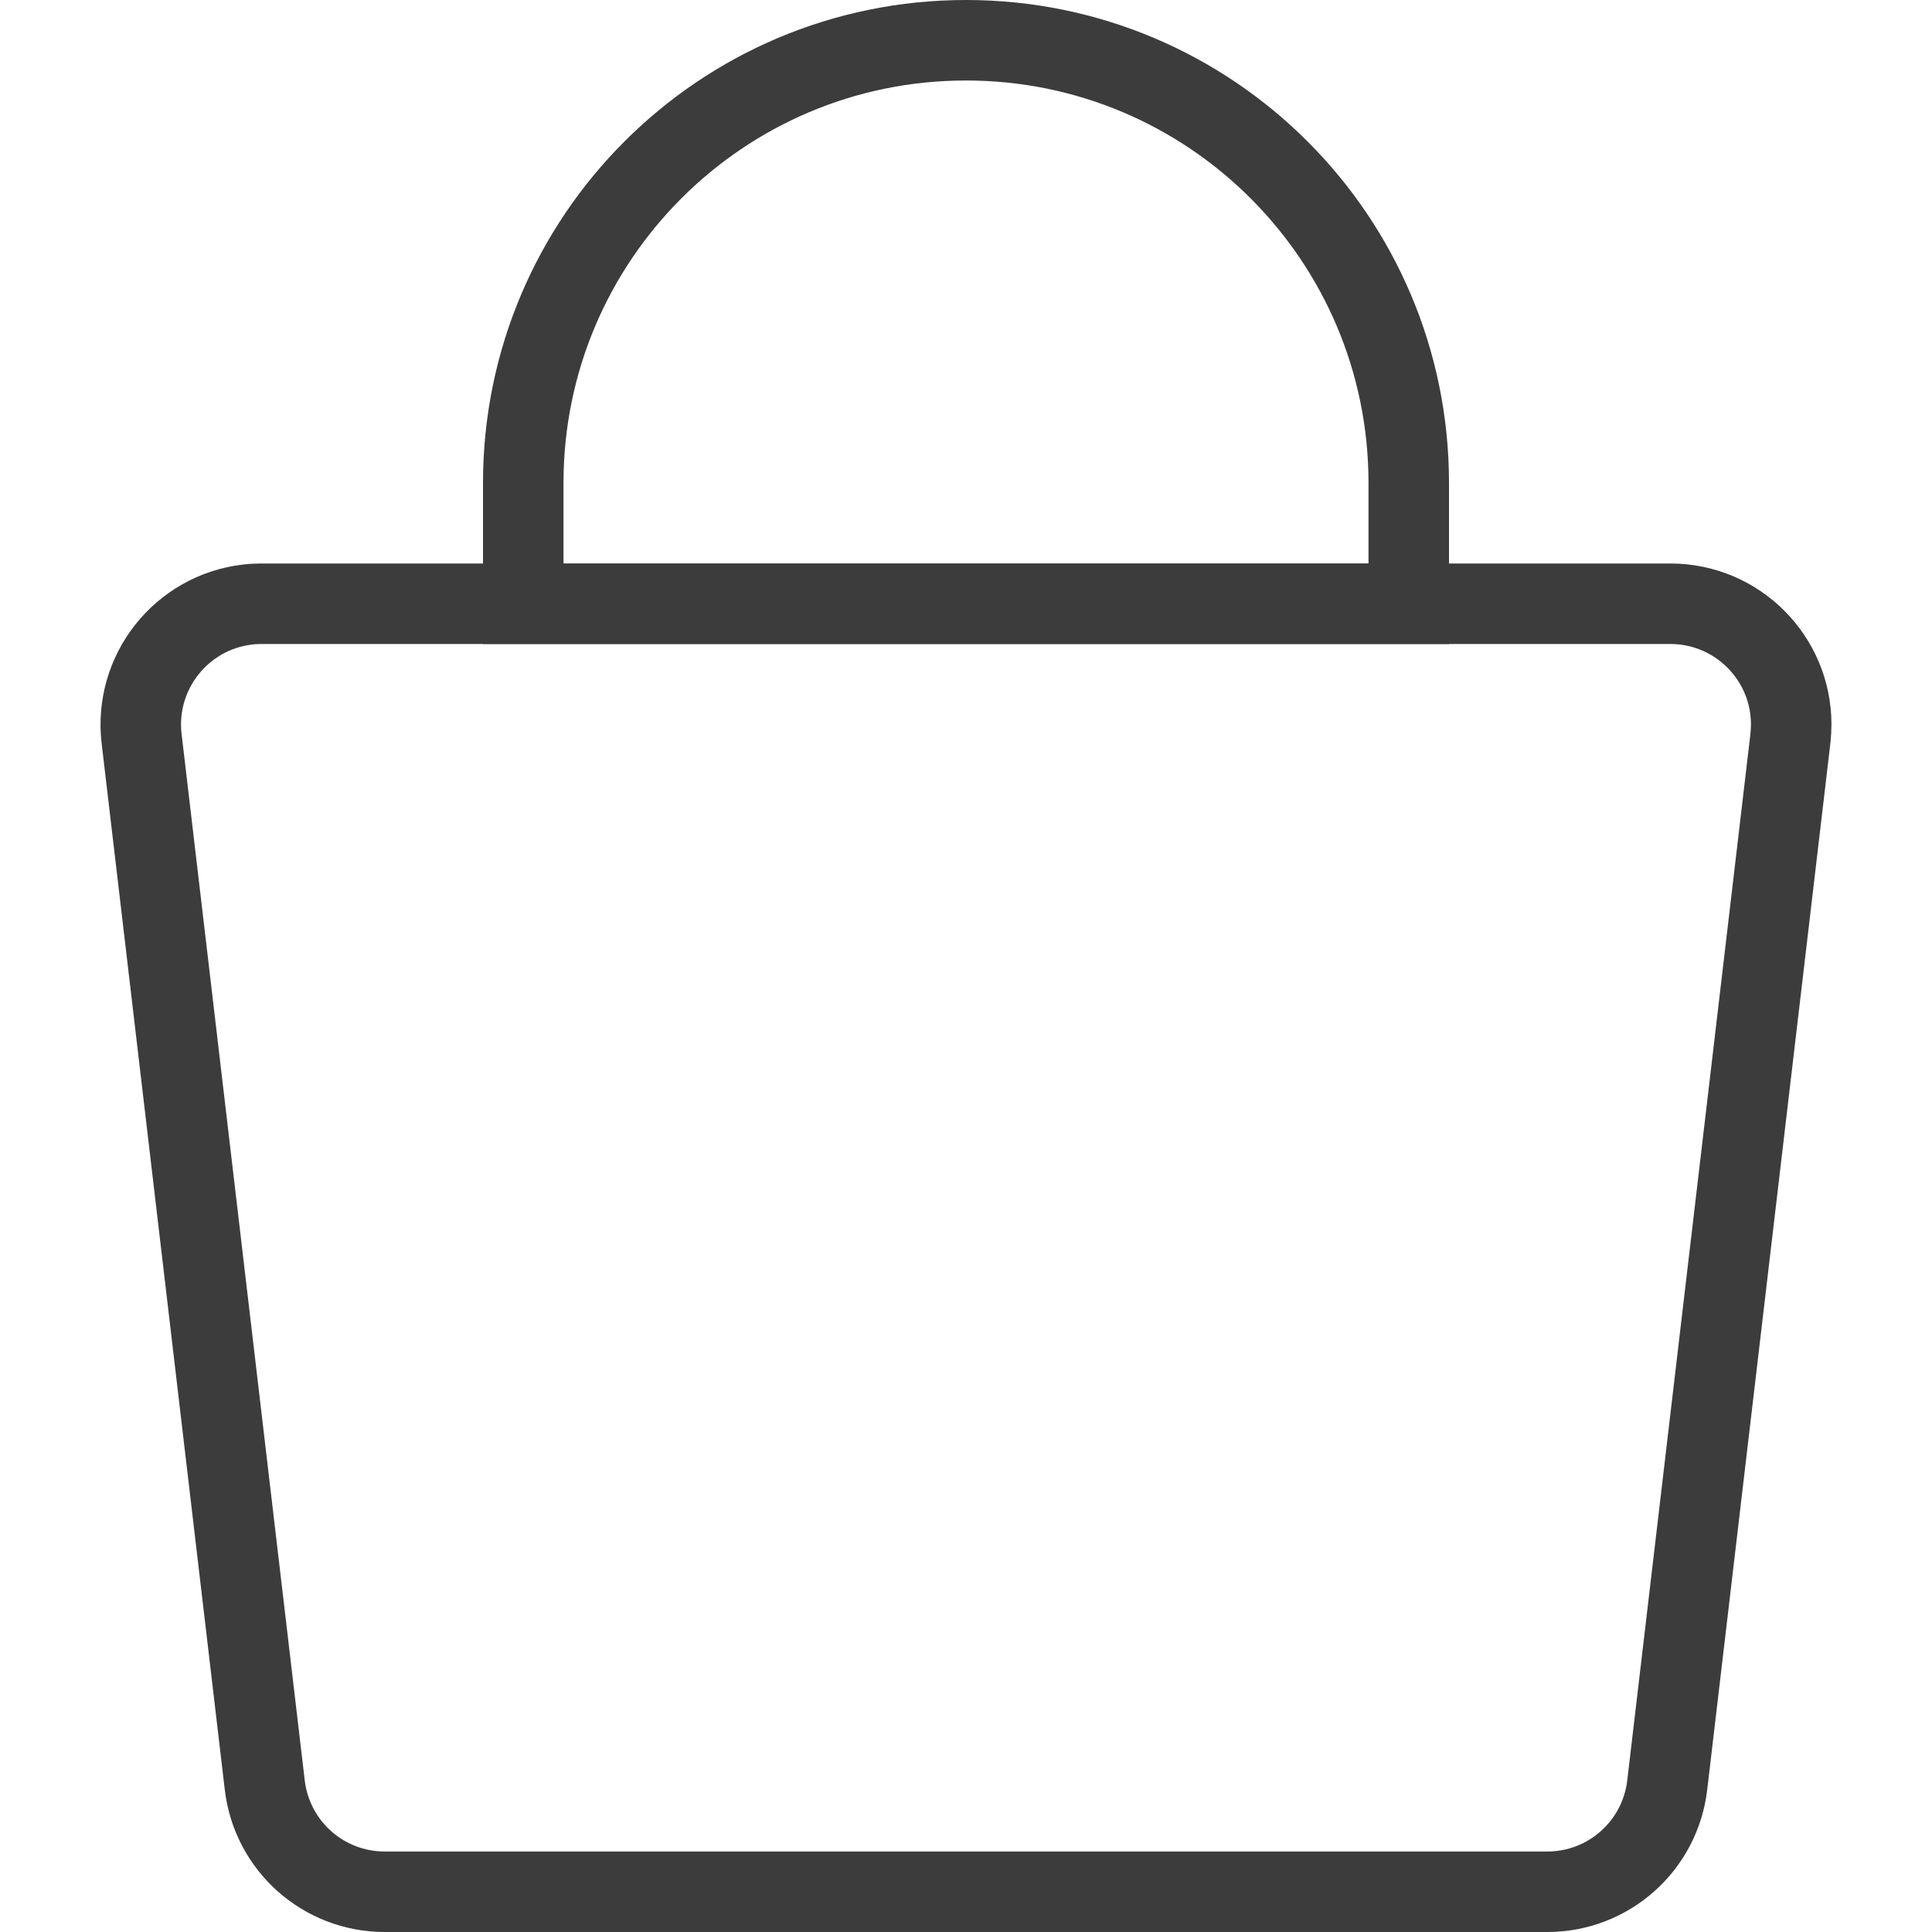
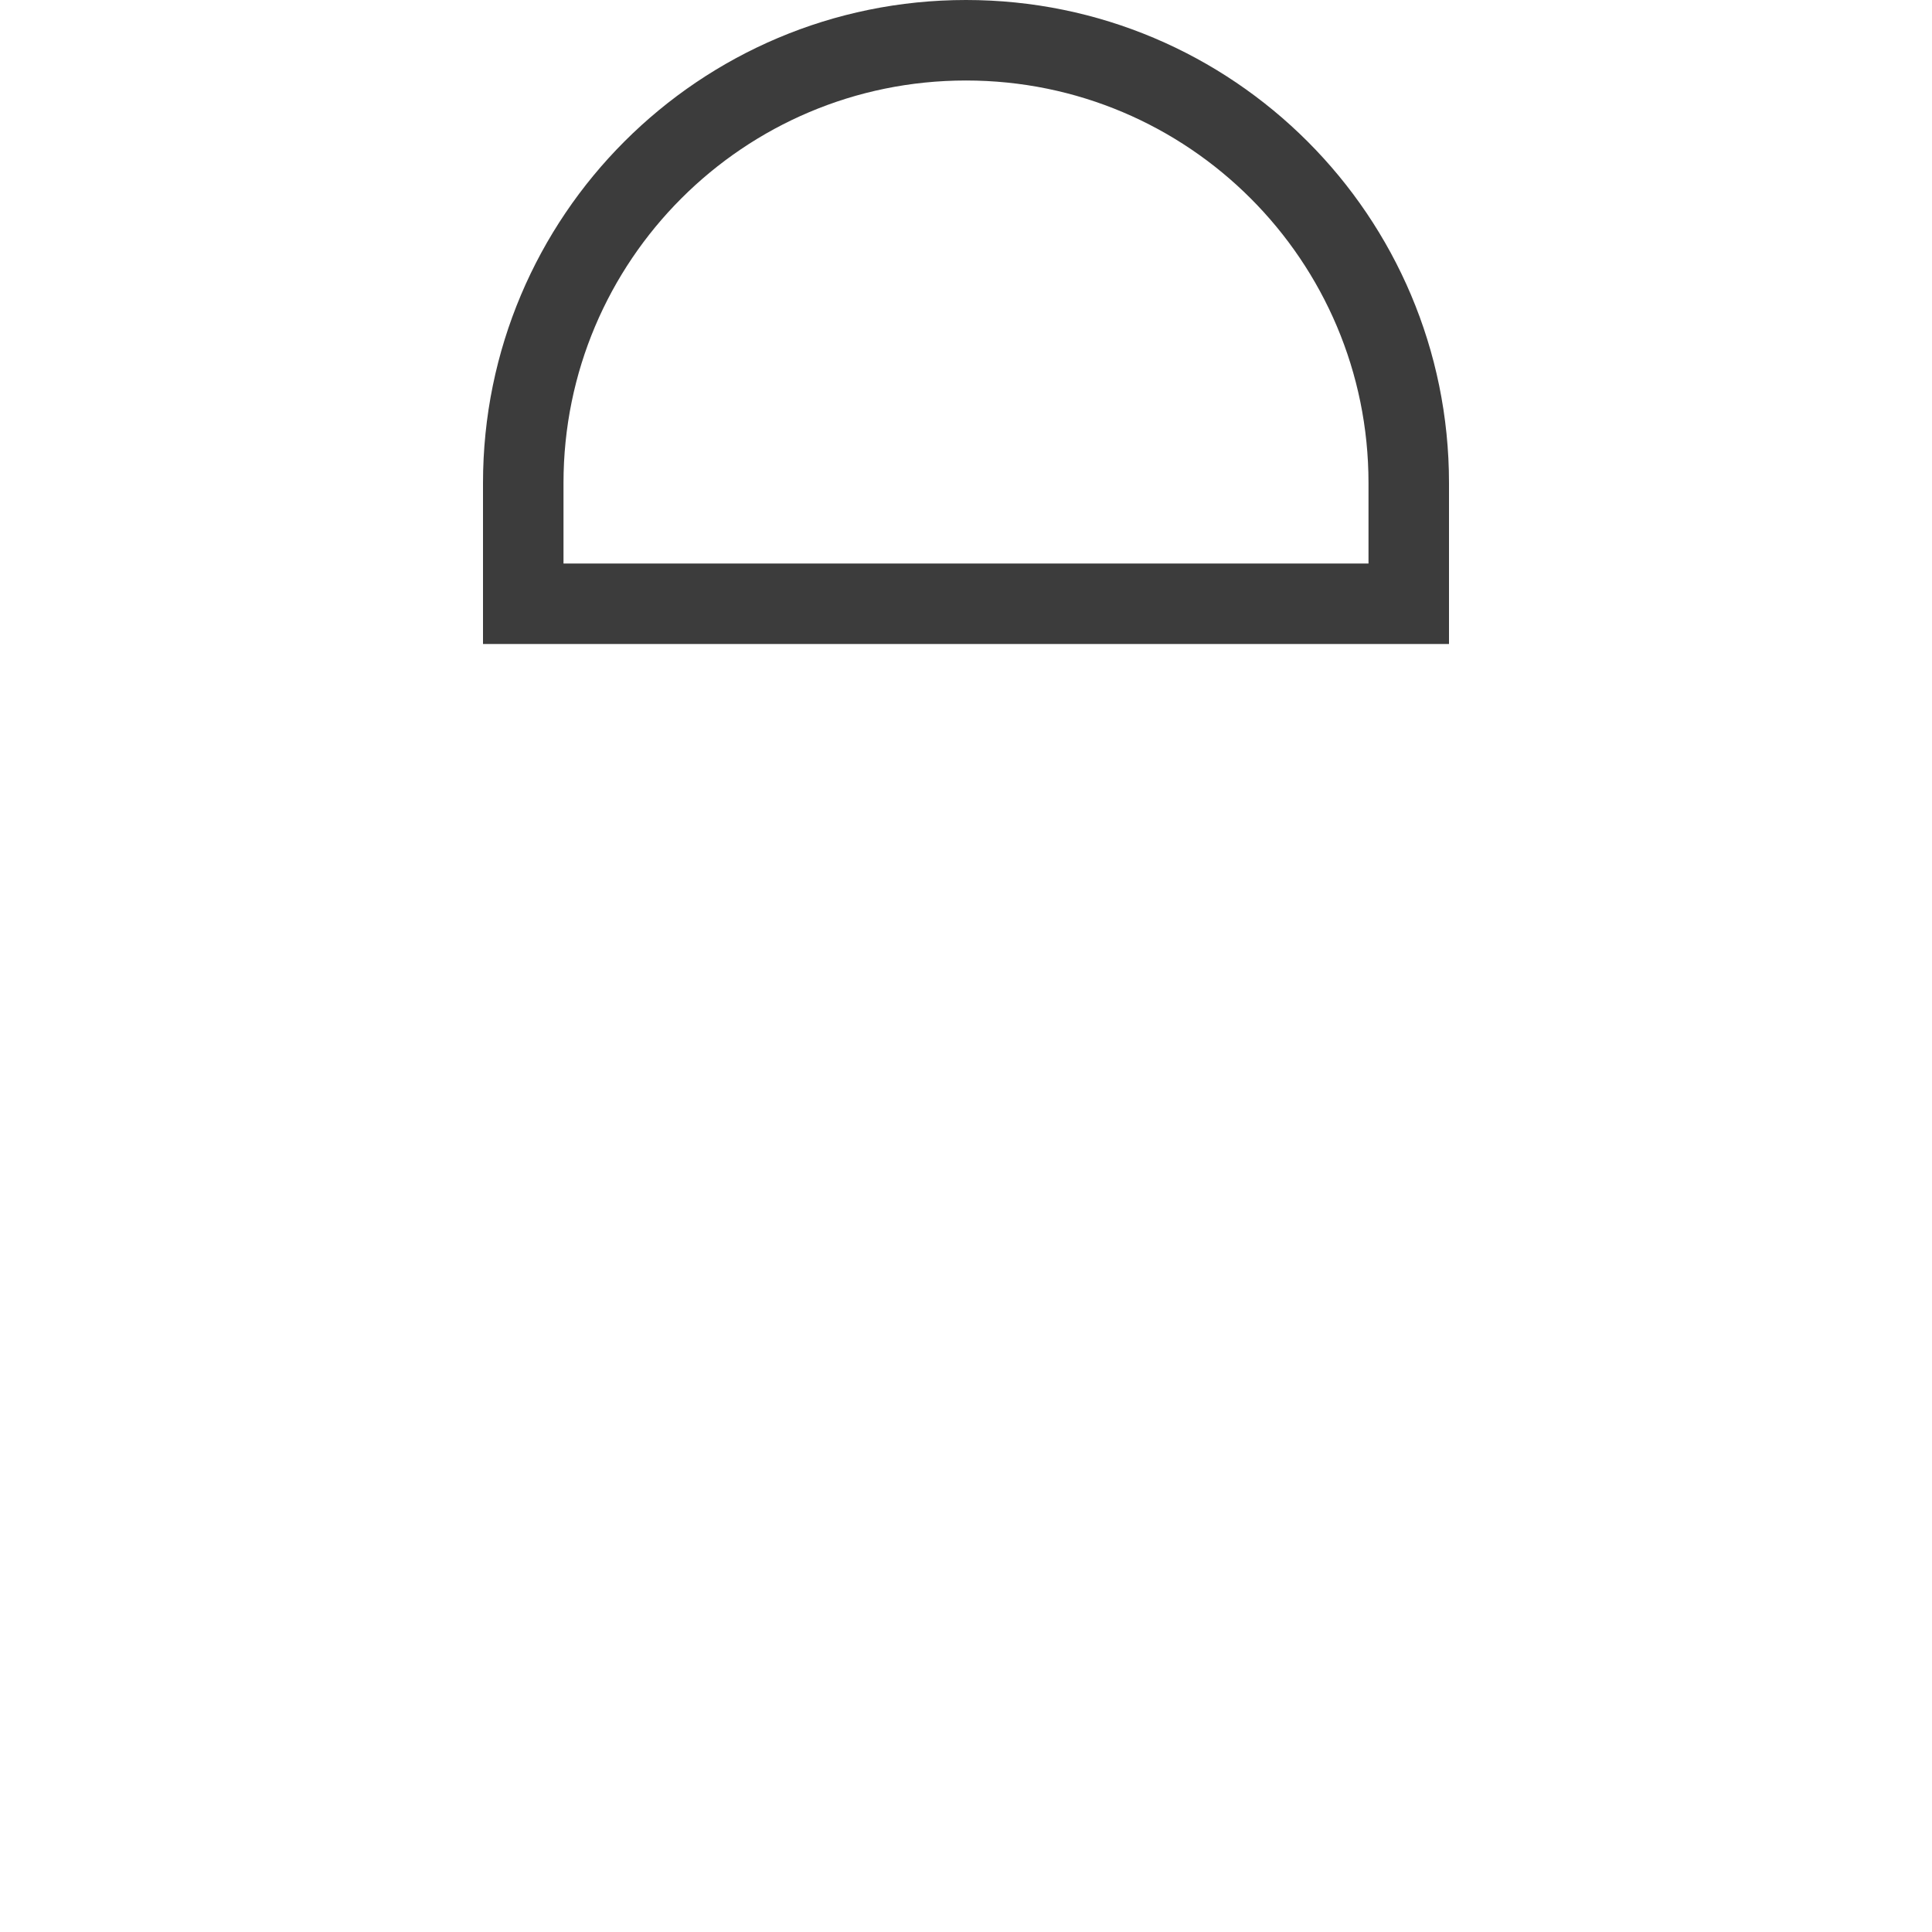
<svg xmlns="http://www.w3.org/2000/svg" width="24px" height="24px" viewBox="0 0 24 24" version="1.1">
  <title>1E95C231-F901-46C7-B467-C78A47BFE63A</title>
  <desc>Created with sketchtool.</desc>
  <defs />
  <g id="Symbols" stroke="none" stroke-width="1" fill="none" fill-rule="evenodd">
    <g id="Icons/Cart" stroke="#3C3C3C">
      <g id="Icon" transform="translate(1, 0)">
-         <path d="M2.249,7.5 C2.191,7.5 2.132,7.503 2.074,7.51 C1.251,7.607 0.663,8.353 0.759,9.175 L2.289,22.175 C2.378,22.931 3.018,23.5 3.778,23.5 L18.222,23.5 C18.982,23.5 19.622,22.931 19.711,22.175 L21.241,9.175 C21.247,9.117 21.251,9.059 21.251,9 C21.251,8.172 20.579,7.5 19.751,7.5 L2.249,7.5 Z" id="Rectangle" />
        <path d="M16.5,7.5 L16.5,6 C16.5,2.962 14.038,0.5 11,0.5 C7.962,0.5 5.5,2.962 5.5,6 L5.5,7.5 L16.5,7.5 Z" id="Oval" />
      </g>
    </g>
  </g>
</svg>